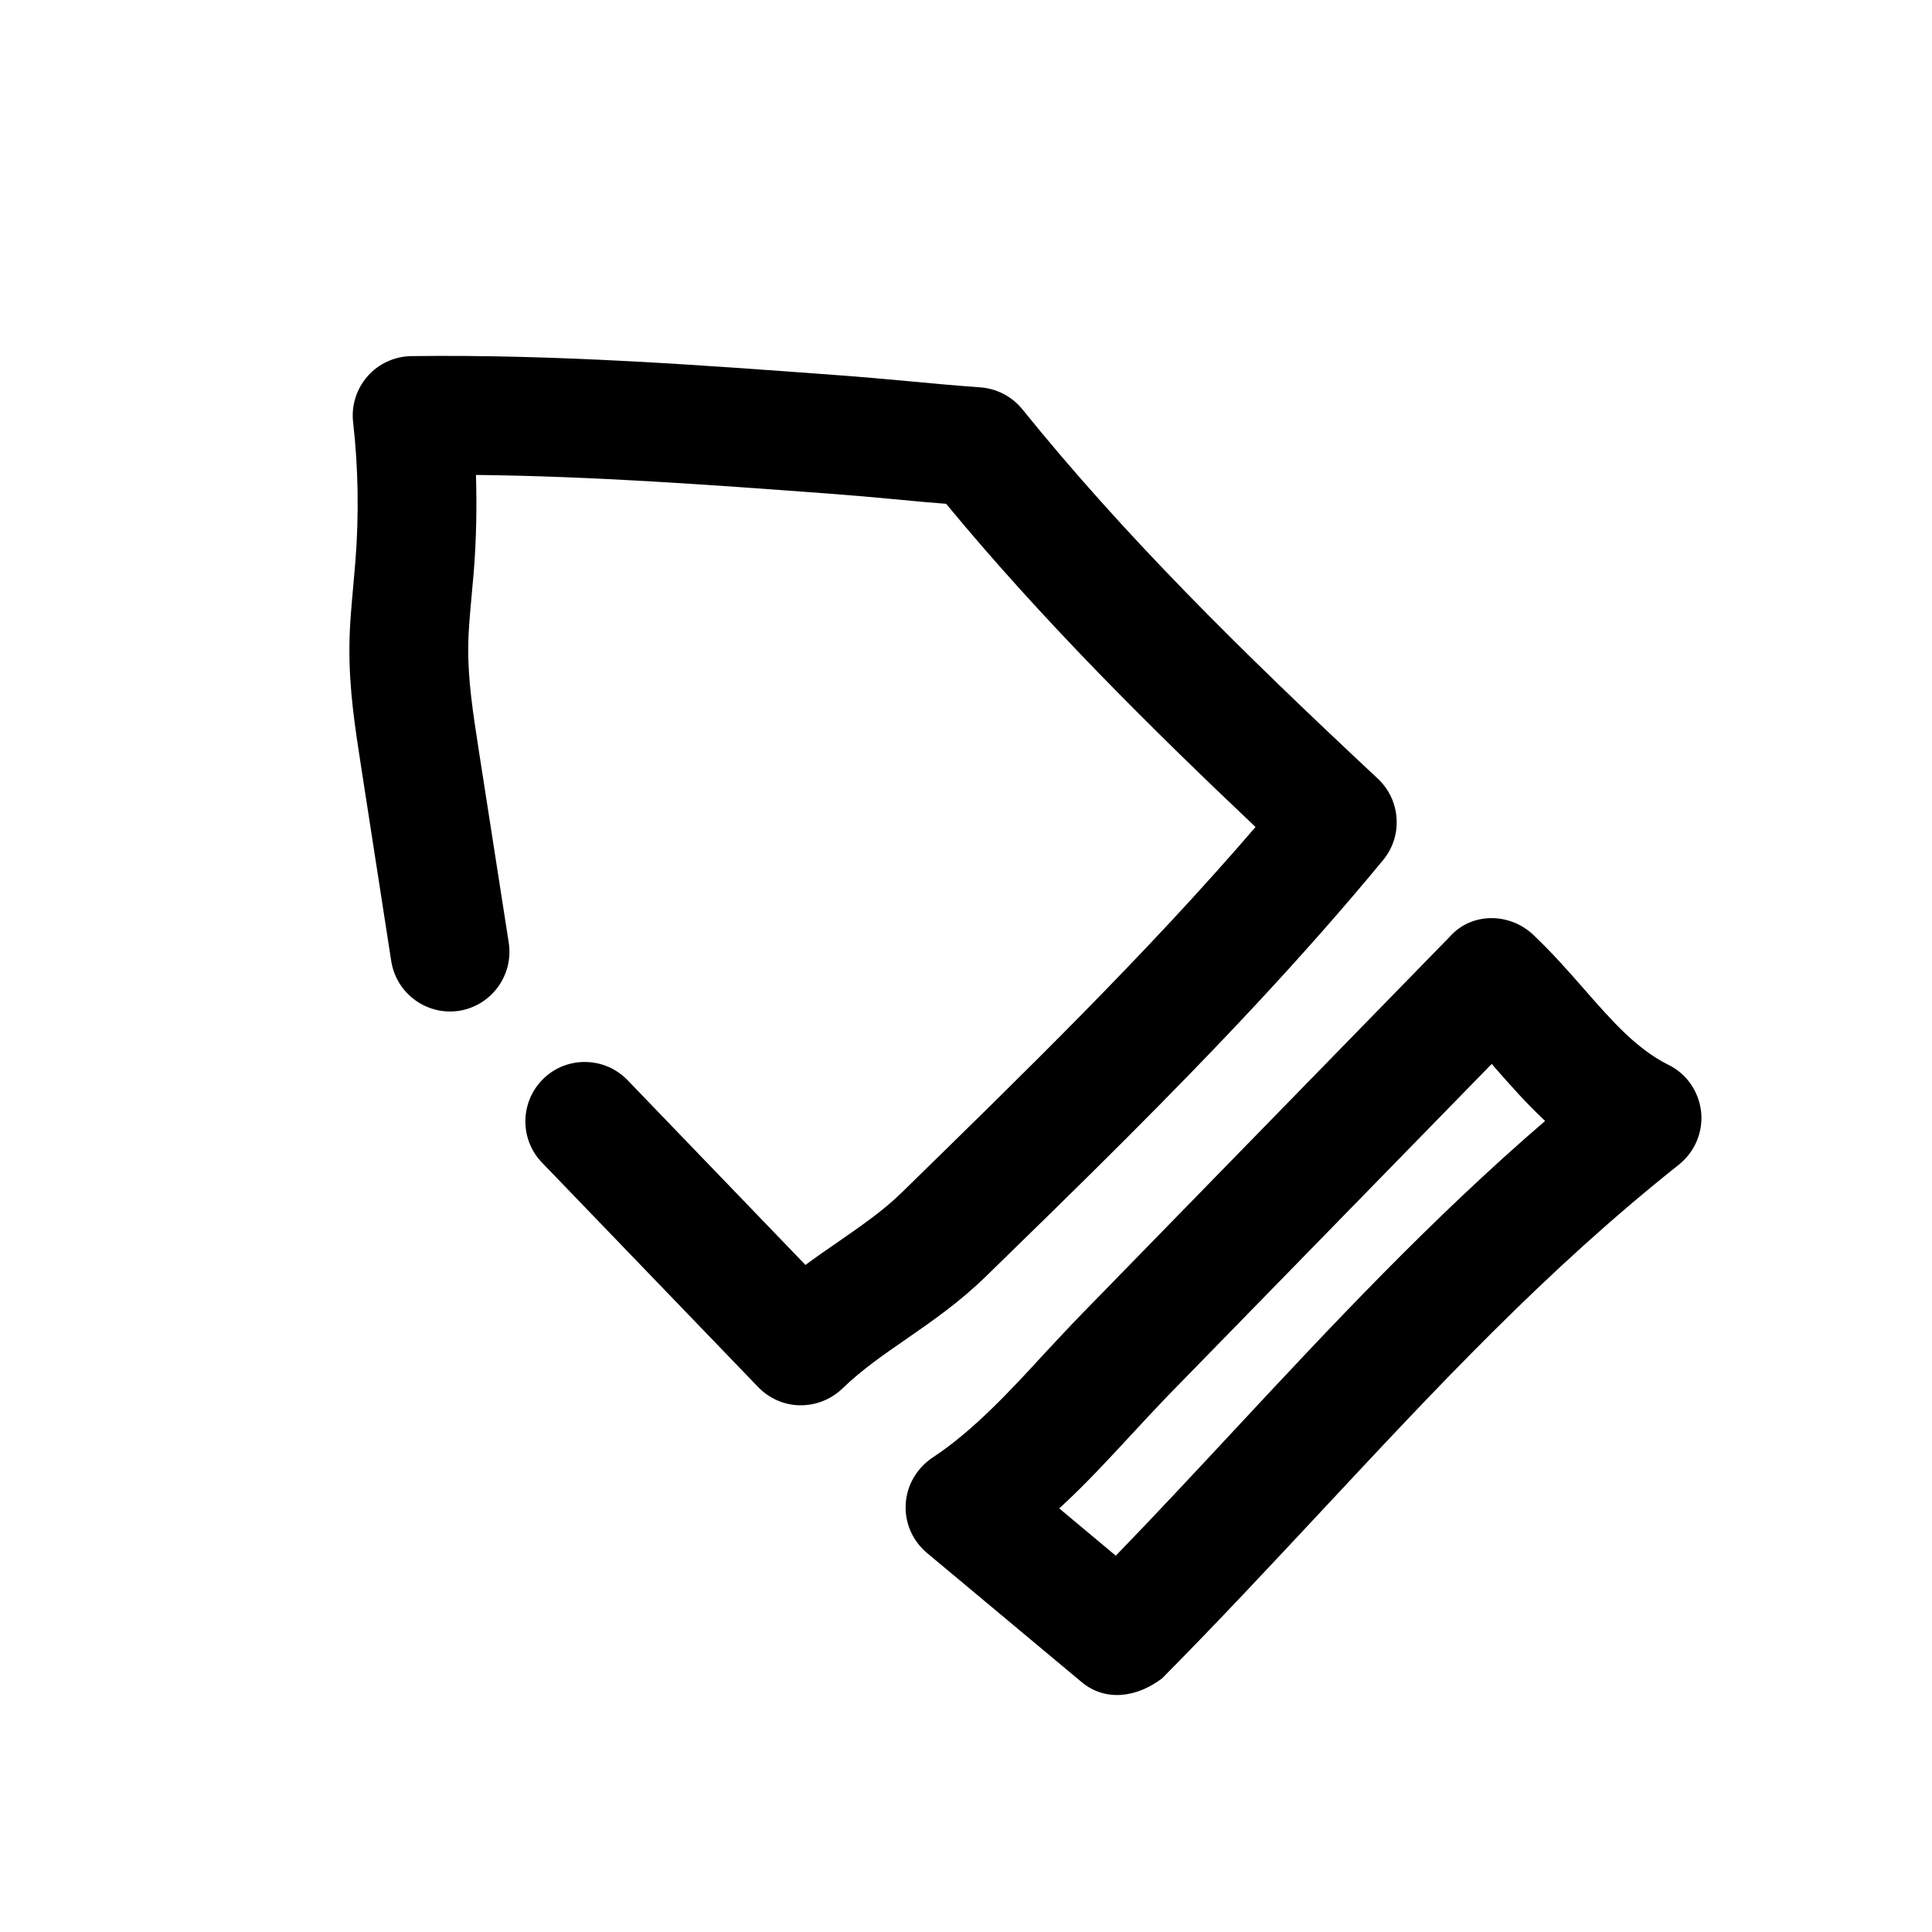
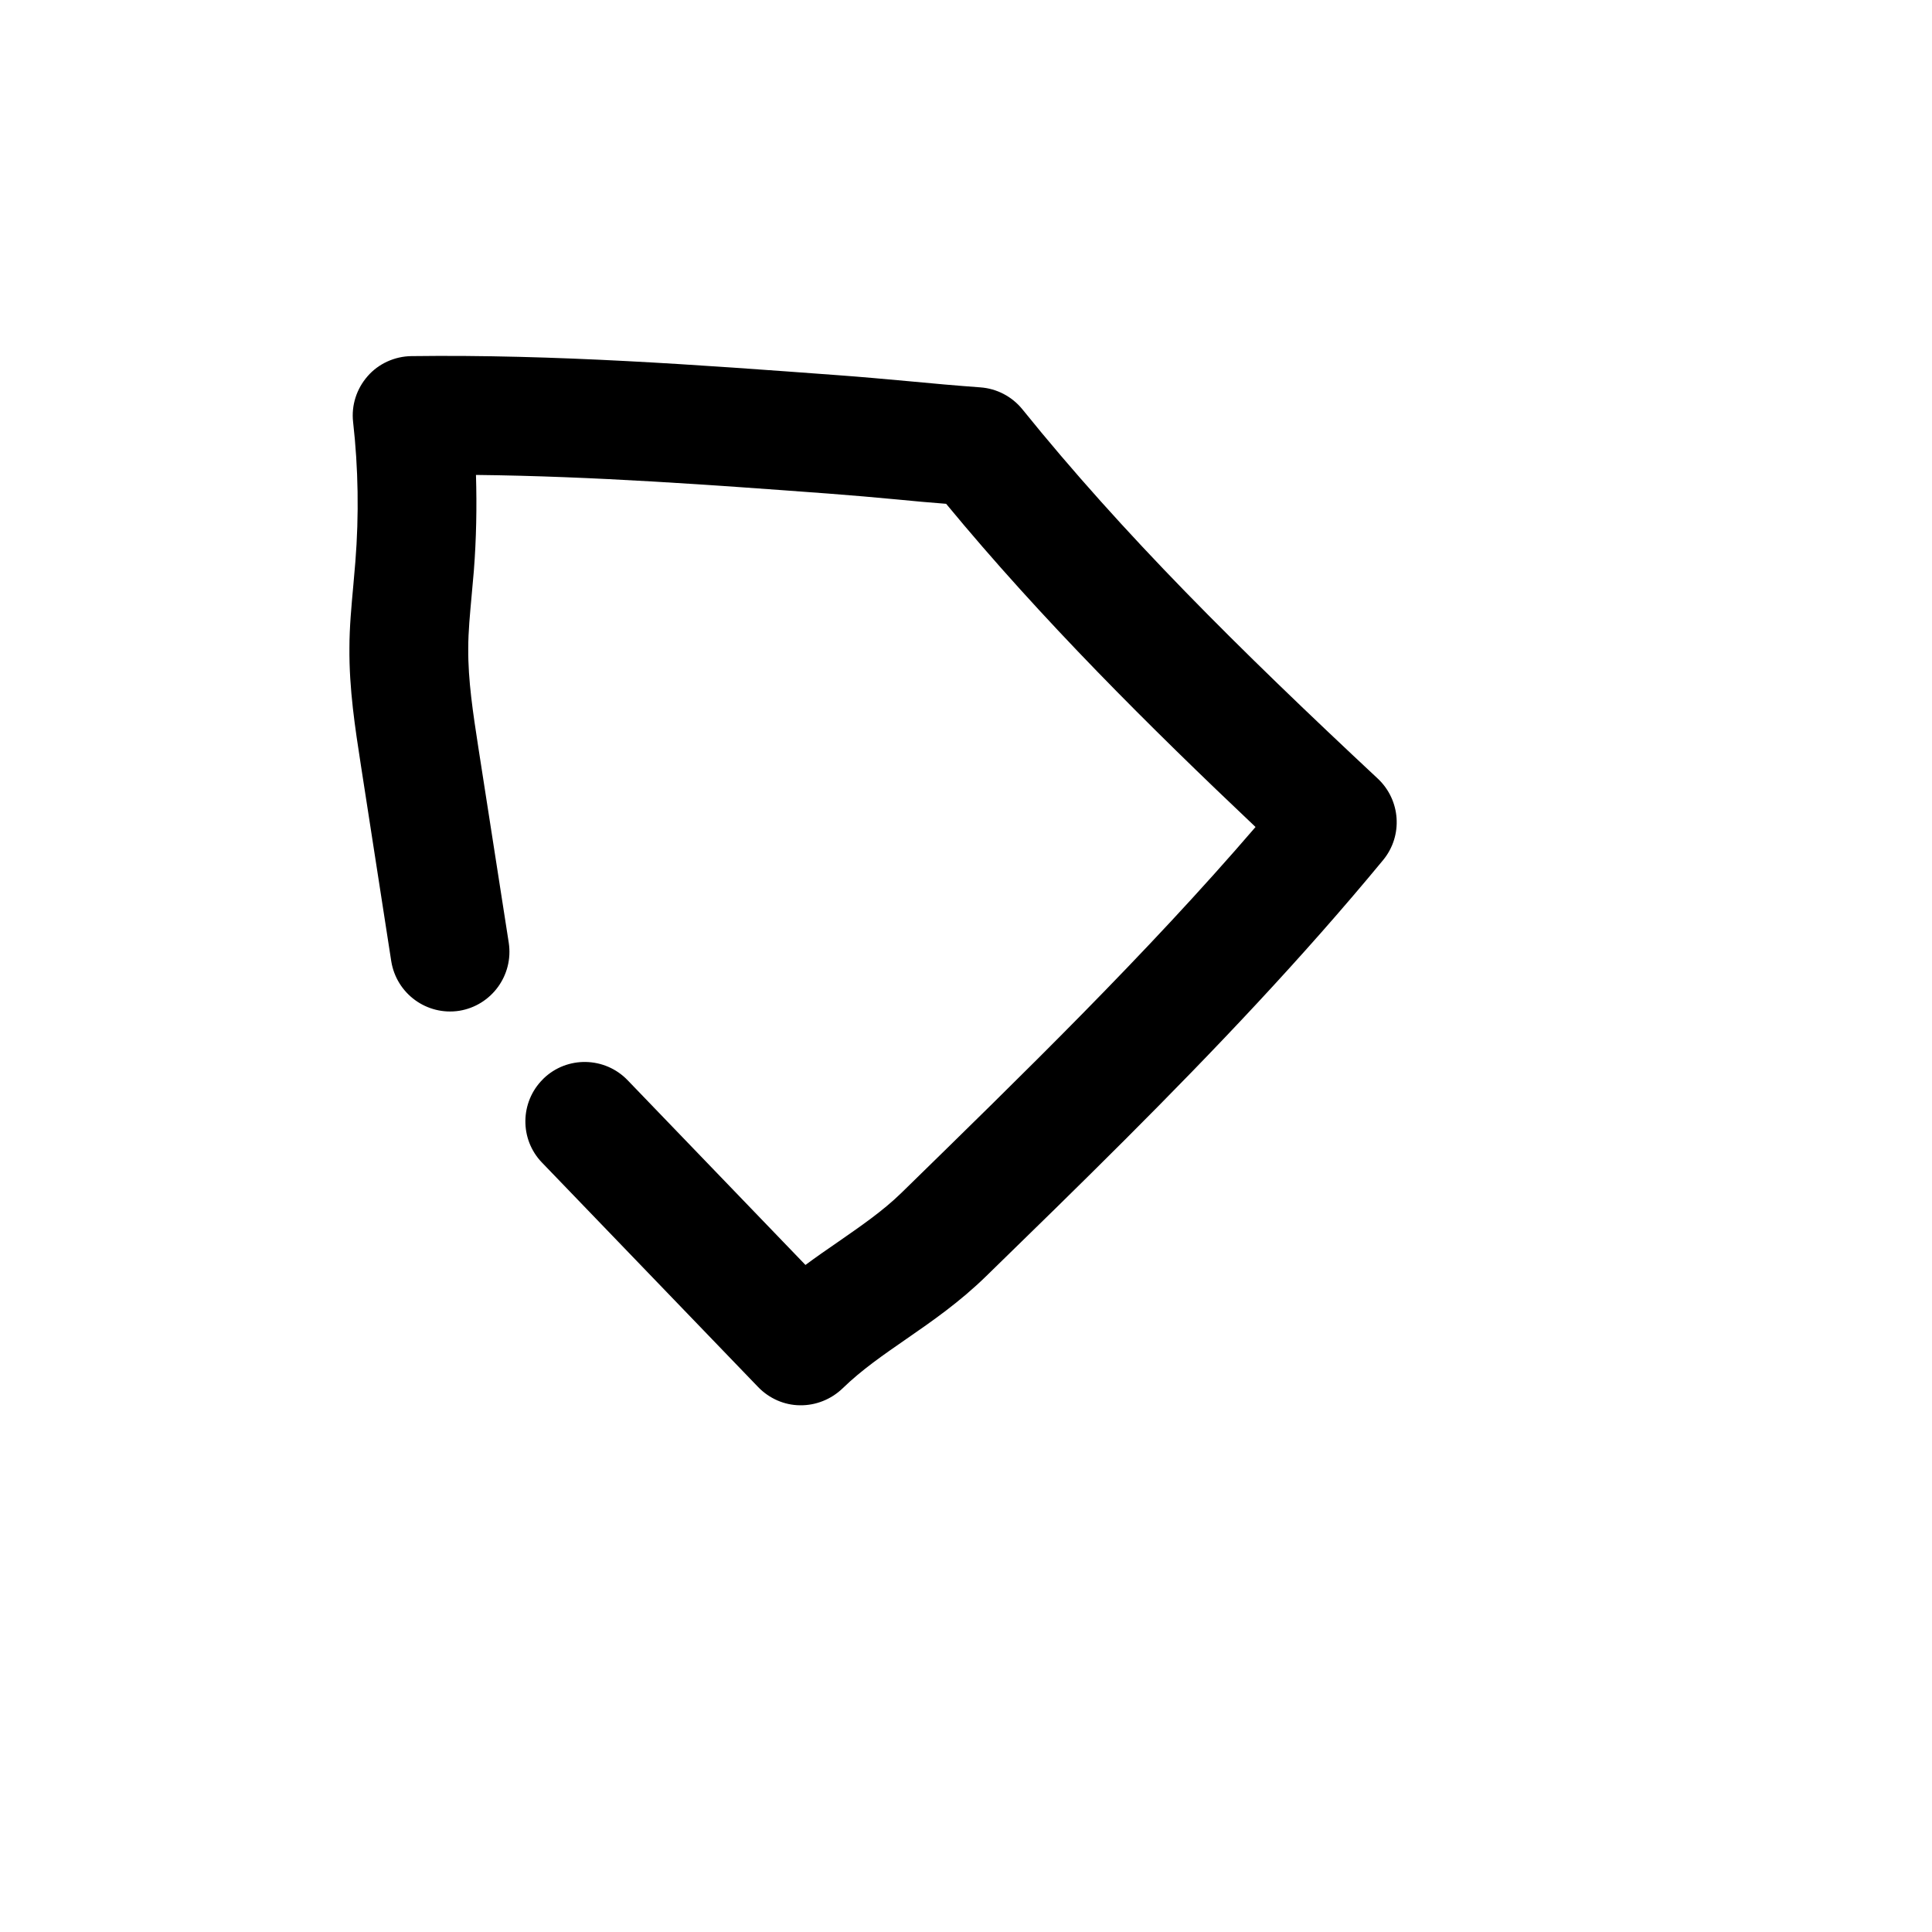
<svg xmlns="http://www.w3.org/2000/svg" fill="#000000" width="800px" height="800px" version="1.1" viewBox="144 144 512 512">
  <g>
-     <path d="m550.32 391.72c-6.234-5.887-16.312-6.016-22.074 0.473l-97.426 99.879c-3.371 3.465-6.707 7.055-10.109 10.707-9.289 10.141-19.082 20.625-29.566 27.488-4.125 2.769-6.832 7.273-7.117 12.25-0.316 5.008 1.793 9.824 5.637 13.035l41.027 34.258c6.297 5.227 14.609 4.031 21.254-1.008 14.516-14.641 28.371-29.504 42.195-44.305 30.543-32.715 59.324-63.699 94.812-91.883 0.473-0.379 0.914-0.789 1.324-1.195 3.336-3.336 5.039-8.031 4.535-12.785-0.598-5.383-3.84-10.078-8.66-12.438-8.406-4.188-14.801-11.461-22.23-19.934-4.312-4.941-8.723-9.914-13.602-14.543zm-10.078 35.297c4.031 4.598 8.312 9.445 13.227 14.043-30.387 26.168-56.742 54.41-82.371 81.934-10.332 11.082-20.723 22.262-31.398 33.281l-14.988-12.531c6.894-6.297 13.035-13.004 19.145-19.586 3.18-3.434 6.359-6.863 9.508-10.141l85.961-88.07c0.289 0.348 0.602 0.691 0.918 1.07z" />
    <path d="m288.06 429.82c-0.094 0.098-0.156 0.16-0.219 0.223-6.047 6.047-6.172 15.871-0.219 22.043l57.309 59.512c2.93 3.023 6.926 4.785 11.082 4.816 4.188 0.062 8.25-1.574 11.273-4.473 5.07-4.945 10.957-8.973 16.816-13.035 6.957-4.816 14.168-9.793 21.316-16.781 12.215-11.902 24.59-23.965 36.867-36.246 23.586-23.586 46.855-48.02 68.266-73.965 5.289-6.422 4.66-15.84-1.387-21.539-37.219-34.762-67.449-64.738-94.242-97.93-2.738-3.367-6.769-5.477-11.113-5.789-6.488-0.473-12.785-1.039-19.051-1.637-6.234-0.566-12.438-1.137-18.891-1.605-36.719-2.711-74.691-5.543-112.86-5.039-4.441 0.062-8.723 2.016-11.586 5.32-2.93 3.34-4.348 7.746-3.844 12.156 1.387 12.25 1.574 24.688 0.598 37l-0.535 6.199c-0.504 5.574-1.039 11.148-1.039 16.656-0.094 10.898 1.512 21.227 3.055 31.207l8.031 51.828c1.387 8.598 9.414 14.453 18.012 13.129 8.535-1.387 14.422-9.383 13.129-18.012l-8.062-51.762c-1.414-9.164-2.738-17.793-2.676-26.199 0-4.66 0.473-9.258 0.883-13.887l0.598-6.707c0.66-8.438 0.82-16.973 0.566-25.441 31.332 0.344 62.789 2.676 93.395 4.941 6.266 0.473 12.344 1.008 18.359 1.574 4.25 0.41 8.531 0.82 12.844 1.137 25.285 30.637 53.969 59.133 81.996 85.648-29.094 33.848-61.809 65.648-93.867 96.98-5.039 4.914-10.895 8.879-16.719 12.941-2.898 1.984-5.793 4-8.691 6.141l-47.137-48.965c-6.047-6.266-16.027-6.453-22.262-0.441z" />
  </g>
</svg>